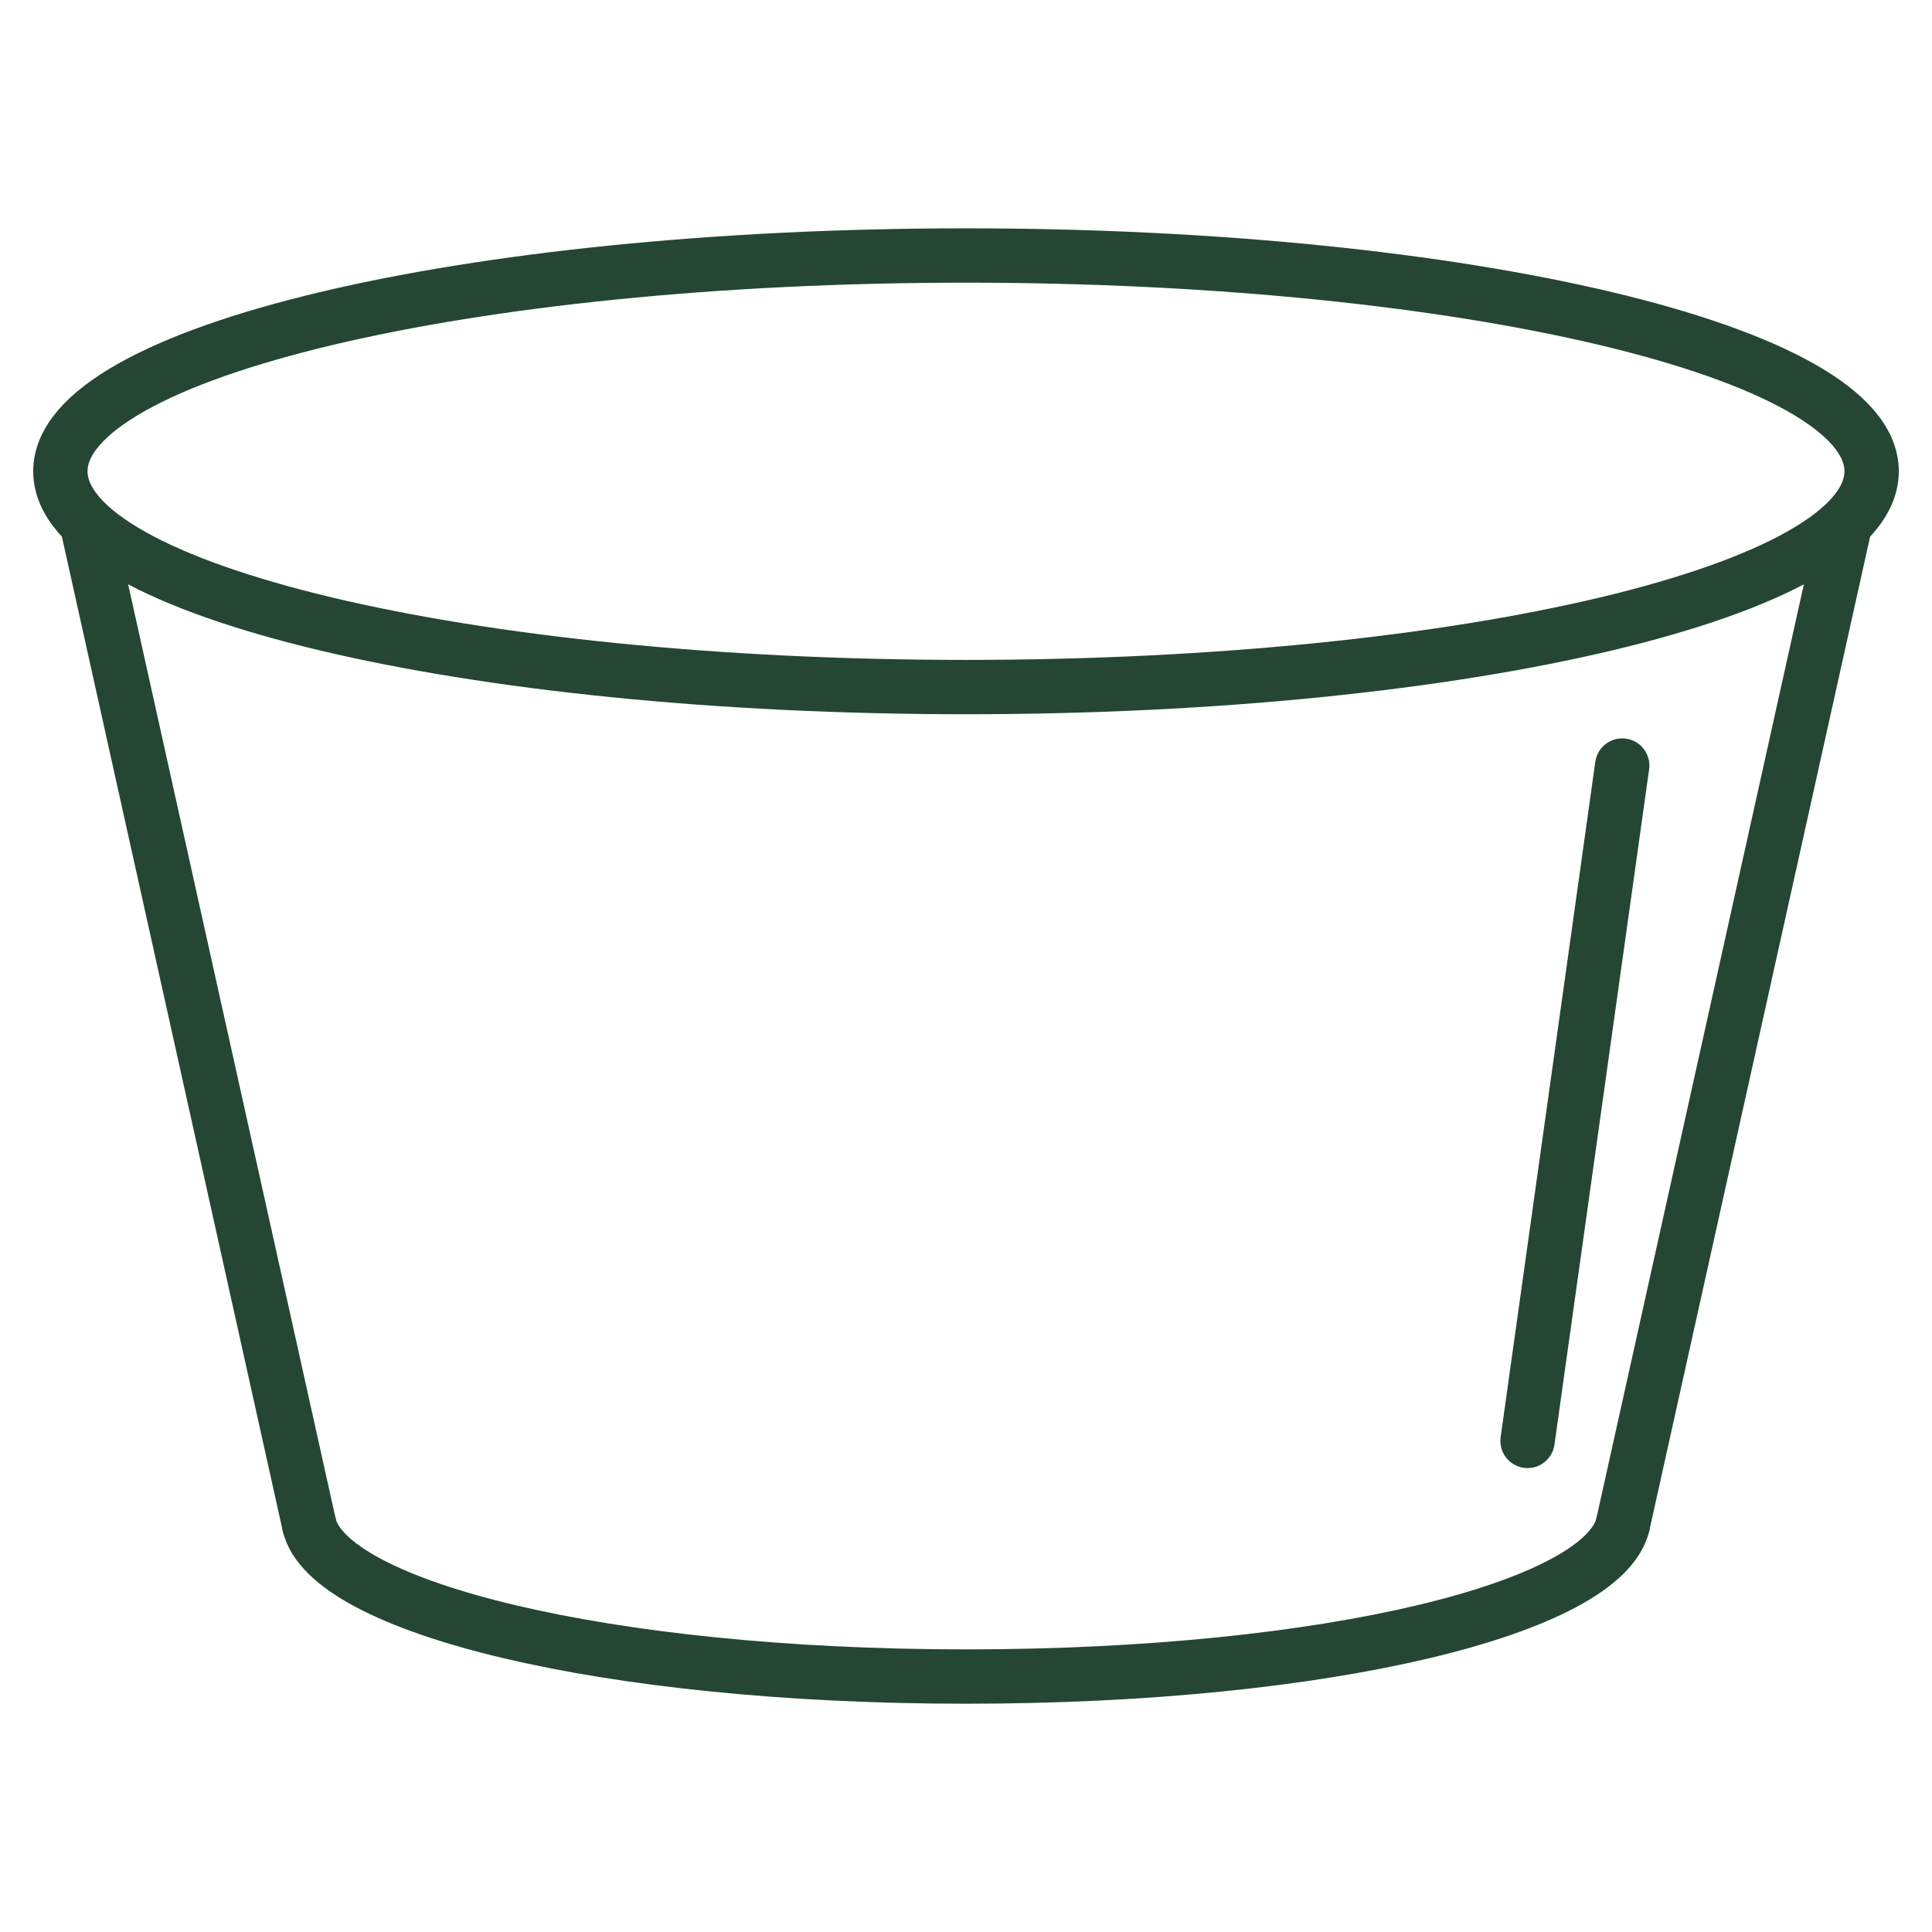
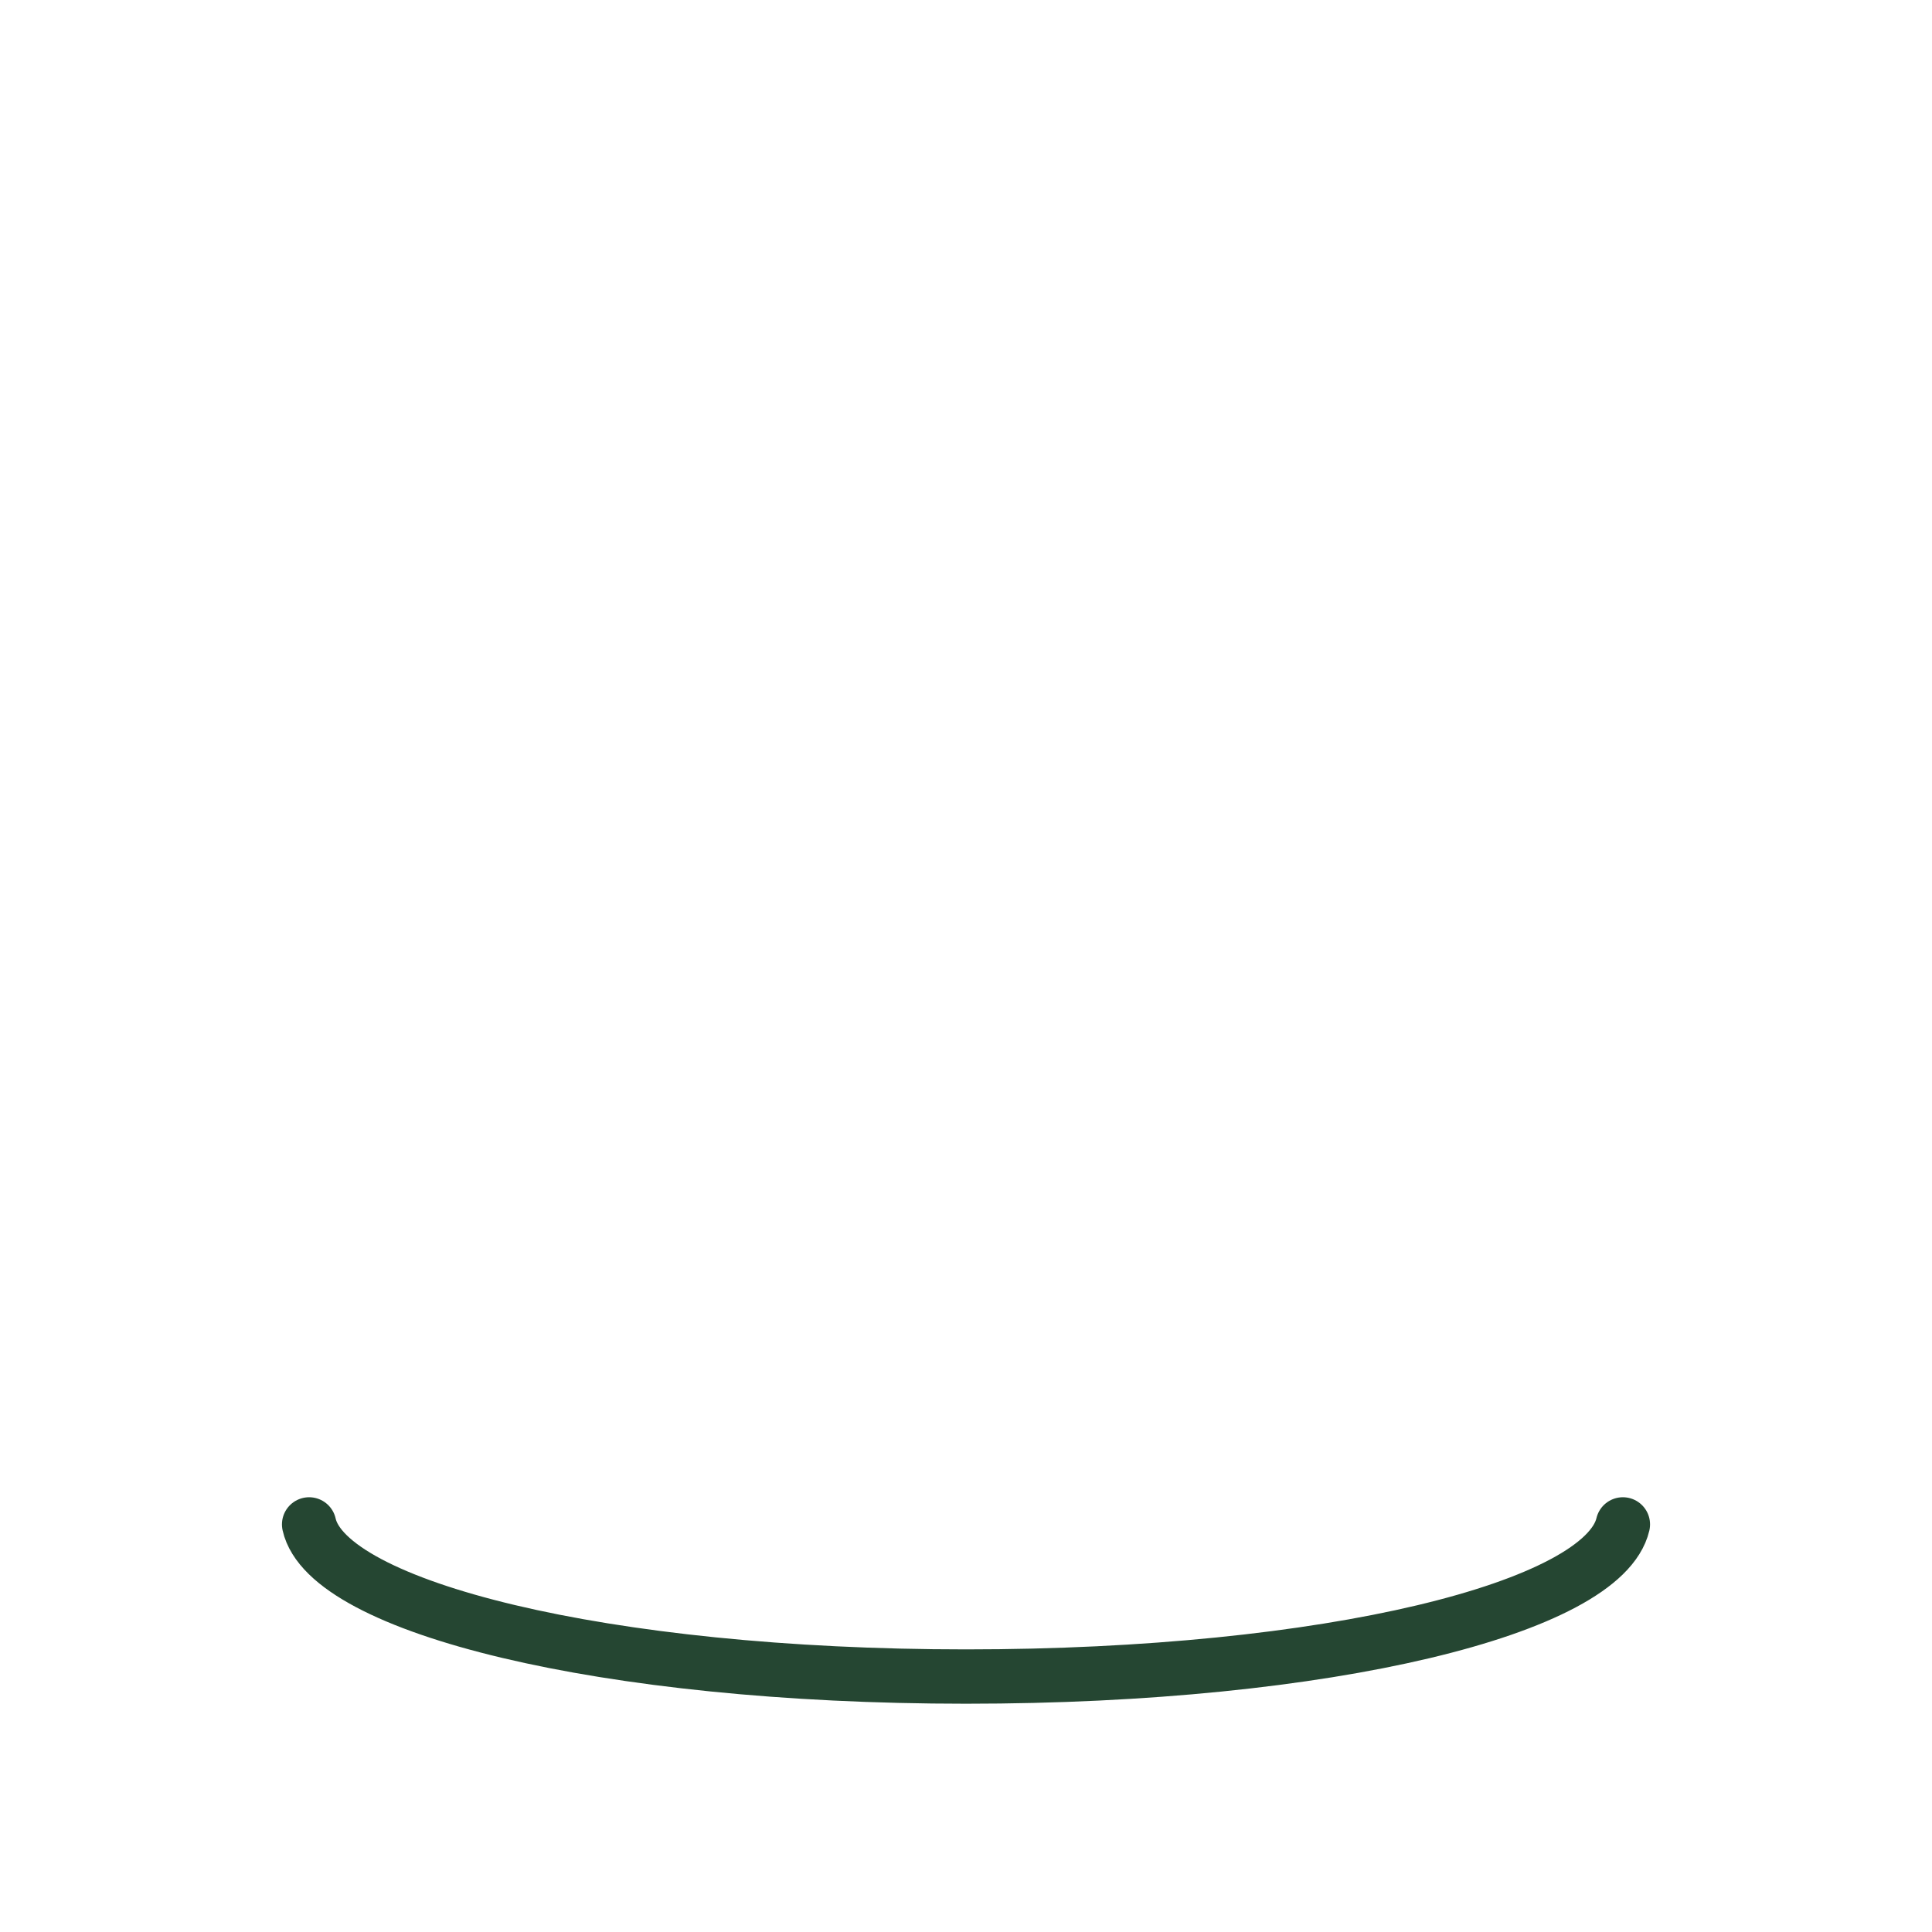
<svg xmlns="http://www.w3.org/2000/svg" viewBox="0 0 320 320" id="Layer_1">
  <defs>
    <style>.cls-1{fill:none;stroke:#254632;stroke-linecap:round;stroke-linejoin:round;stroke-width:9px;}</style>
  </defs>
-   <line y2="238.66" x2="253.01" y1="126.8" x1="268.69" class="cls-1" />
-   <path d="m310,78.06c0,19.74-67.16,35.74-150,35.74S10,97.8,10,78.06s67.16-35.74,150-35.74,150,16,150,35.74Z" class="cls-1" />
-   <line y2="252.49" x2="51.2" y1="87.62" x1="14.58" class="cls-1" />
-   <line y2="252.49" x2="268.8" y1="87.62" x1="305.42" class="cls-1" />
  <path d="m268.8,252.49c-3.25,13.82-48.71,25.2-108.8,25.2s-105.75-11.52-108.8-25.2" class="cls-1" />
</svg>